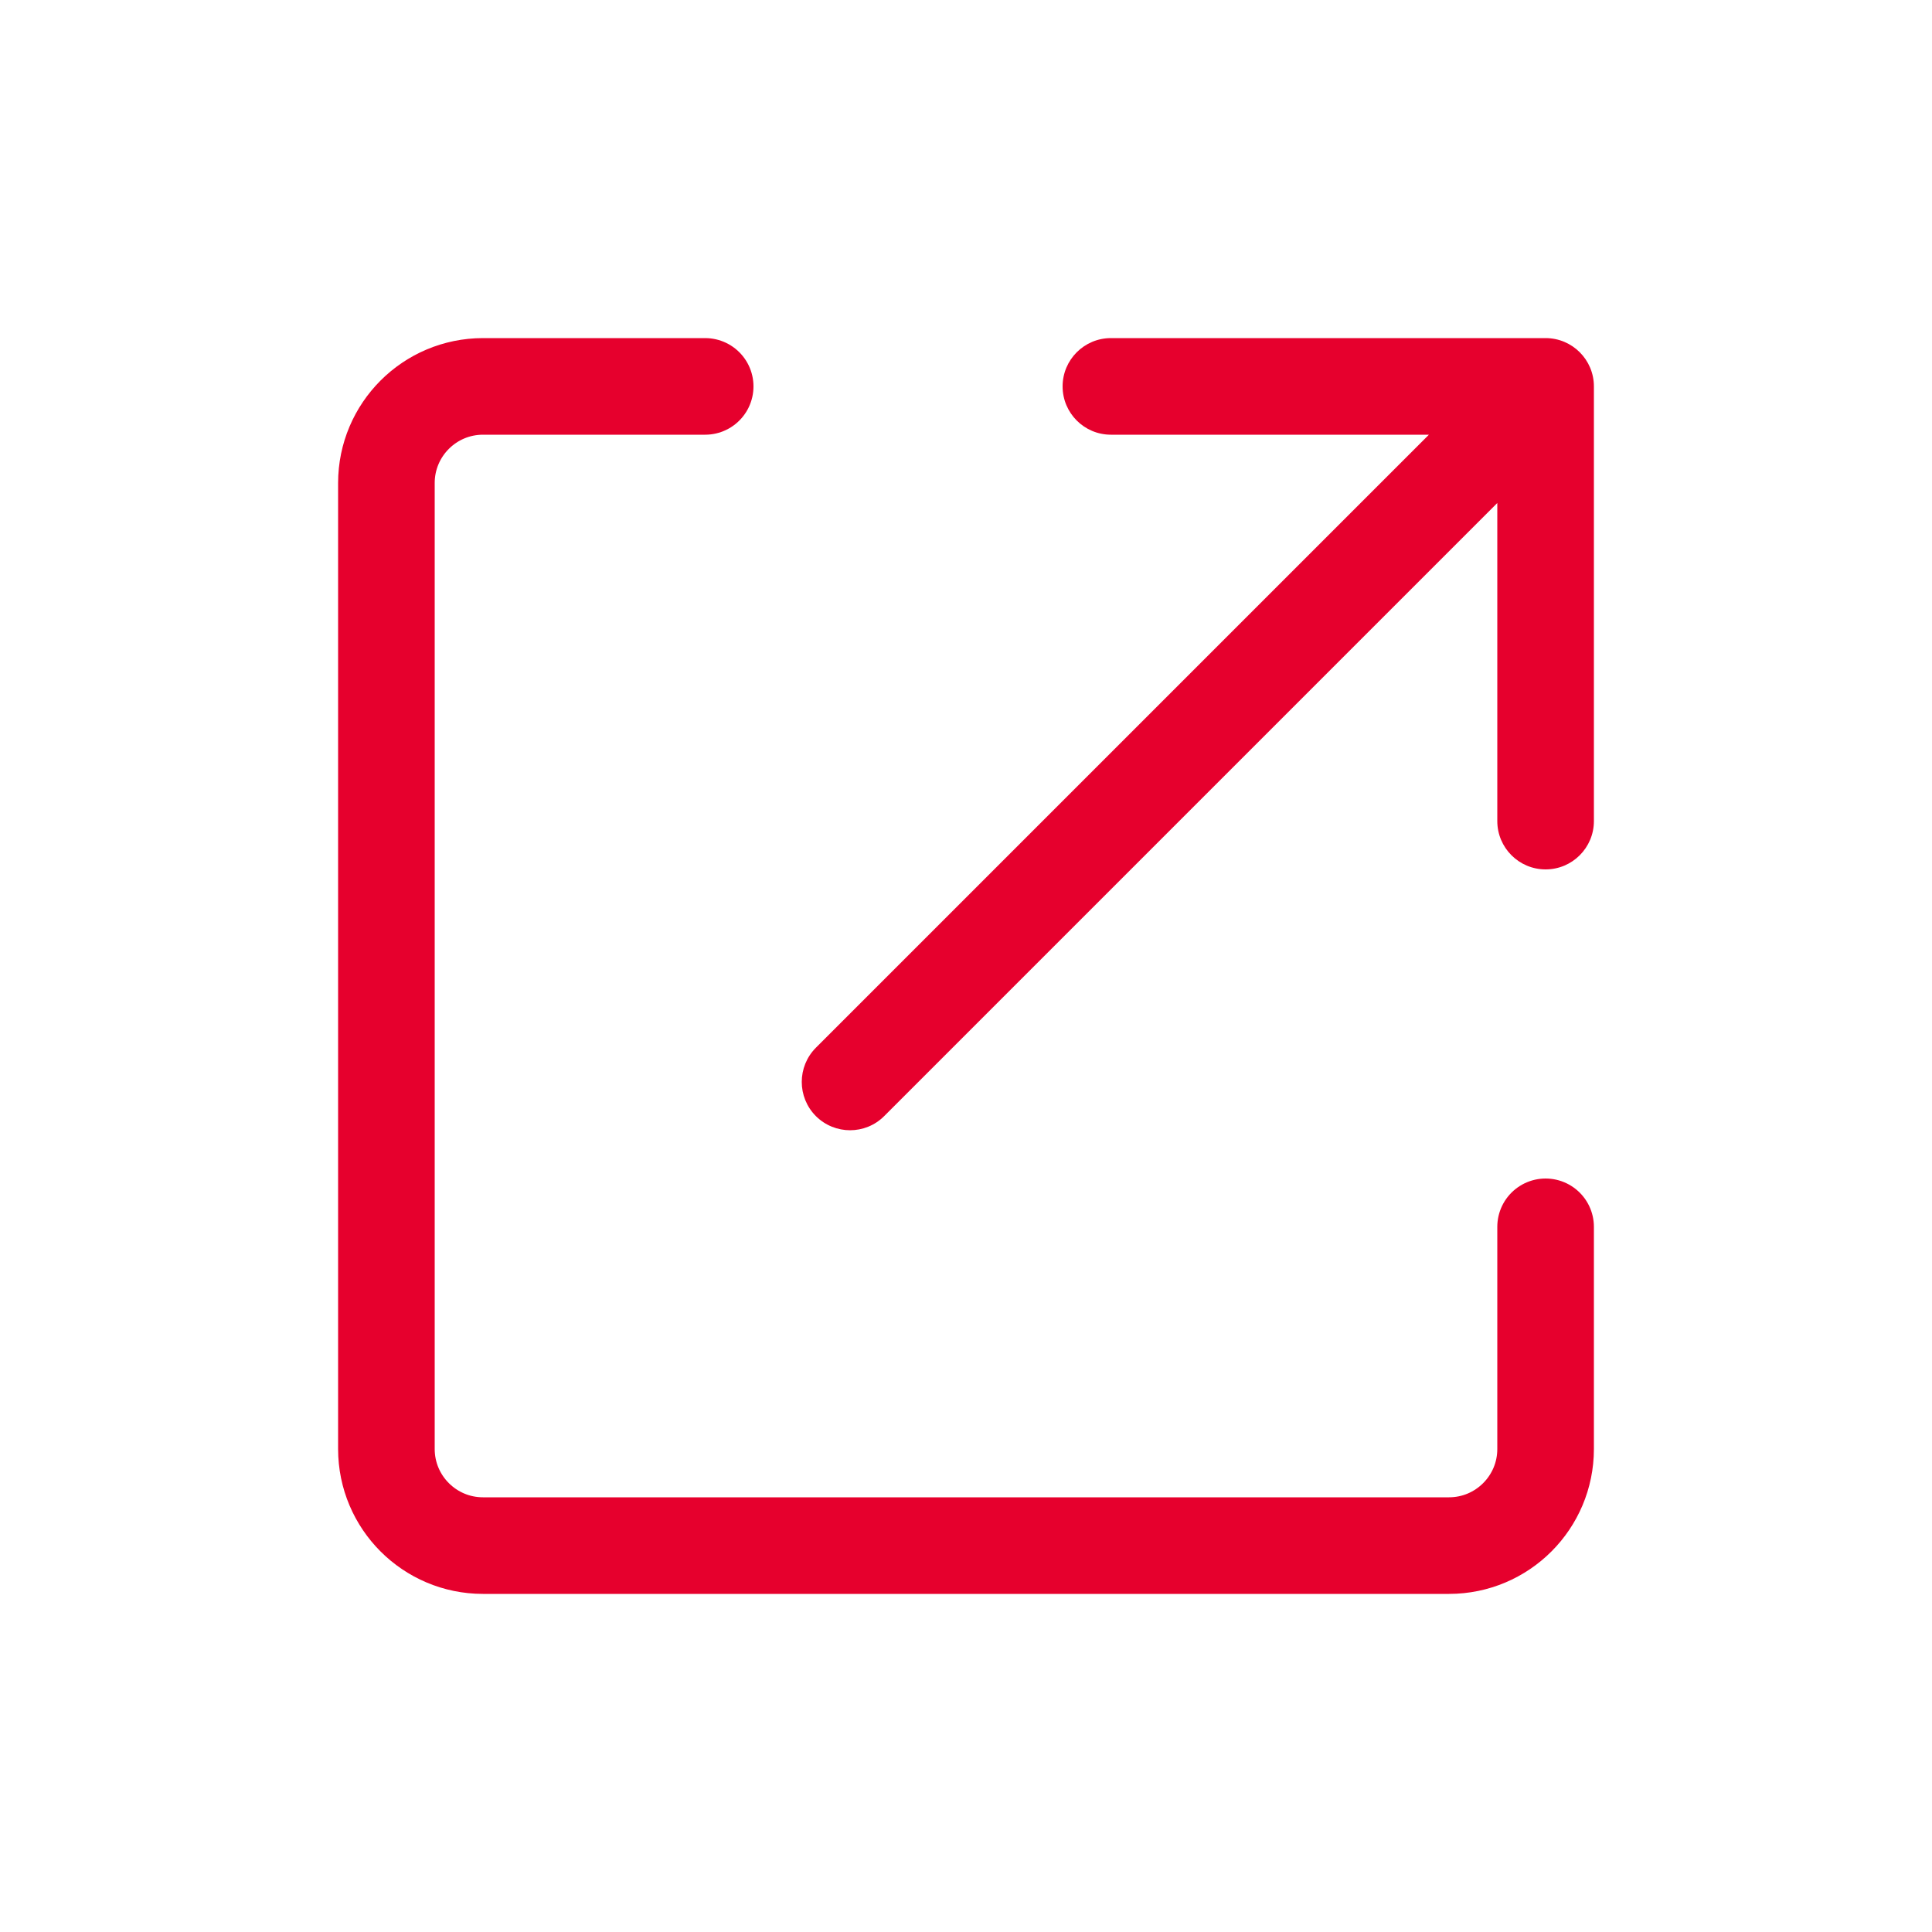
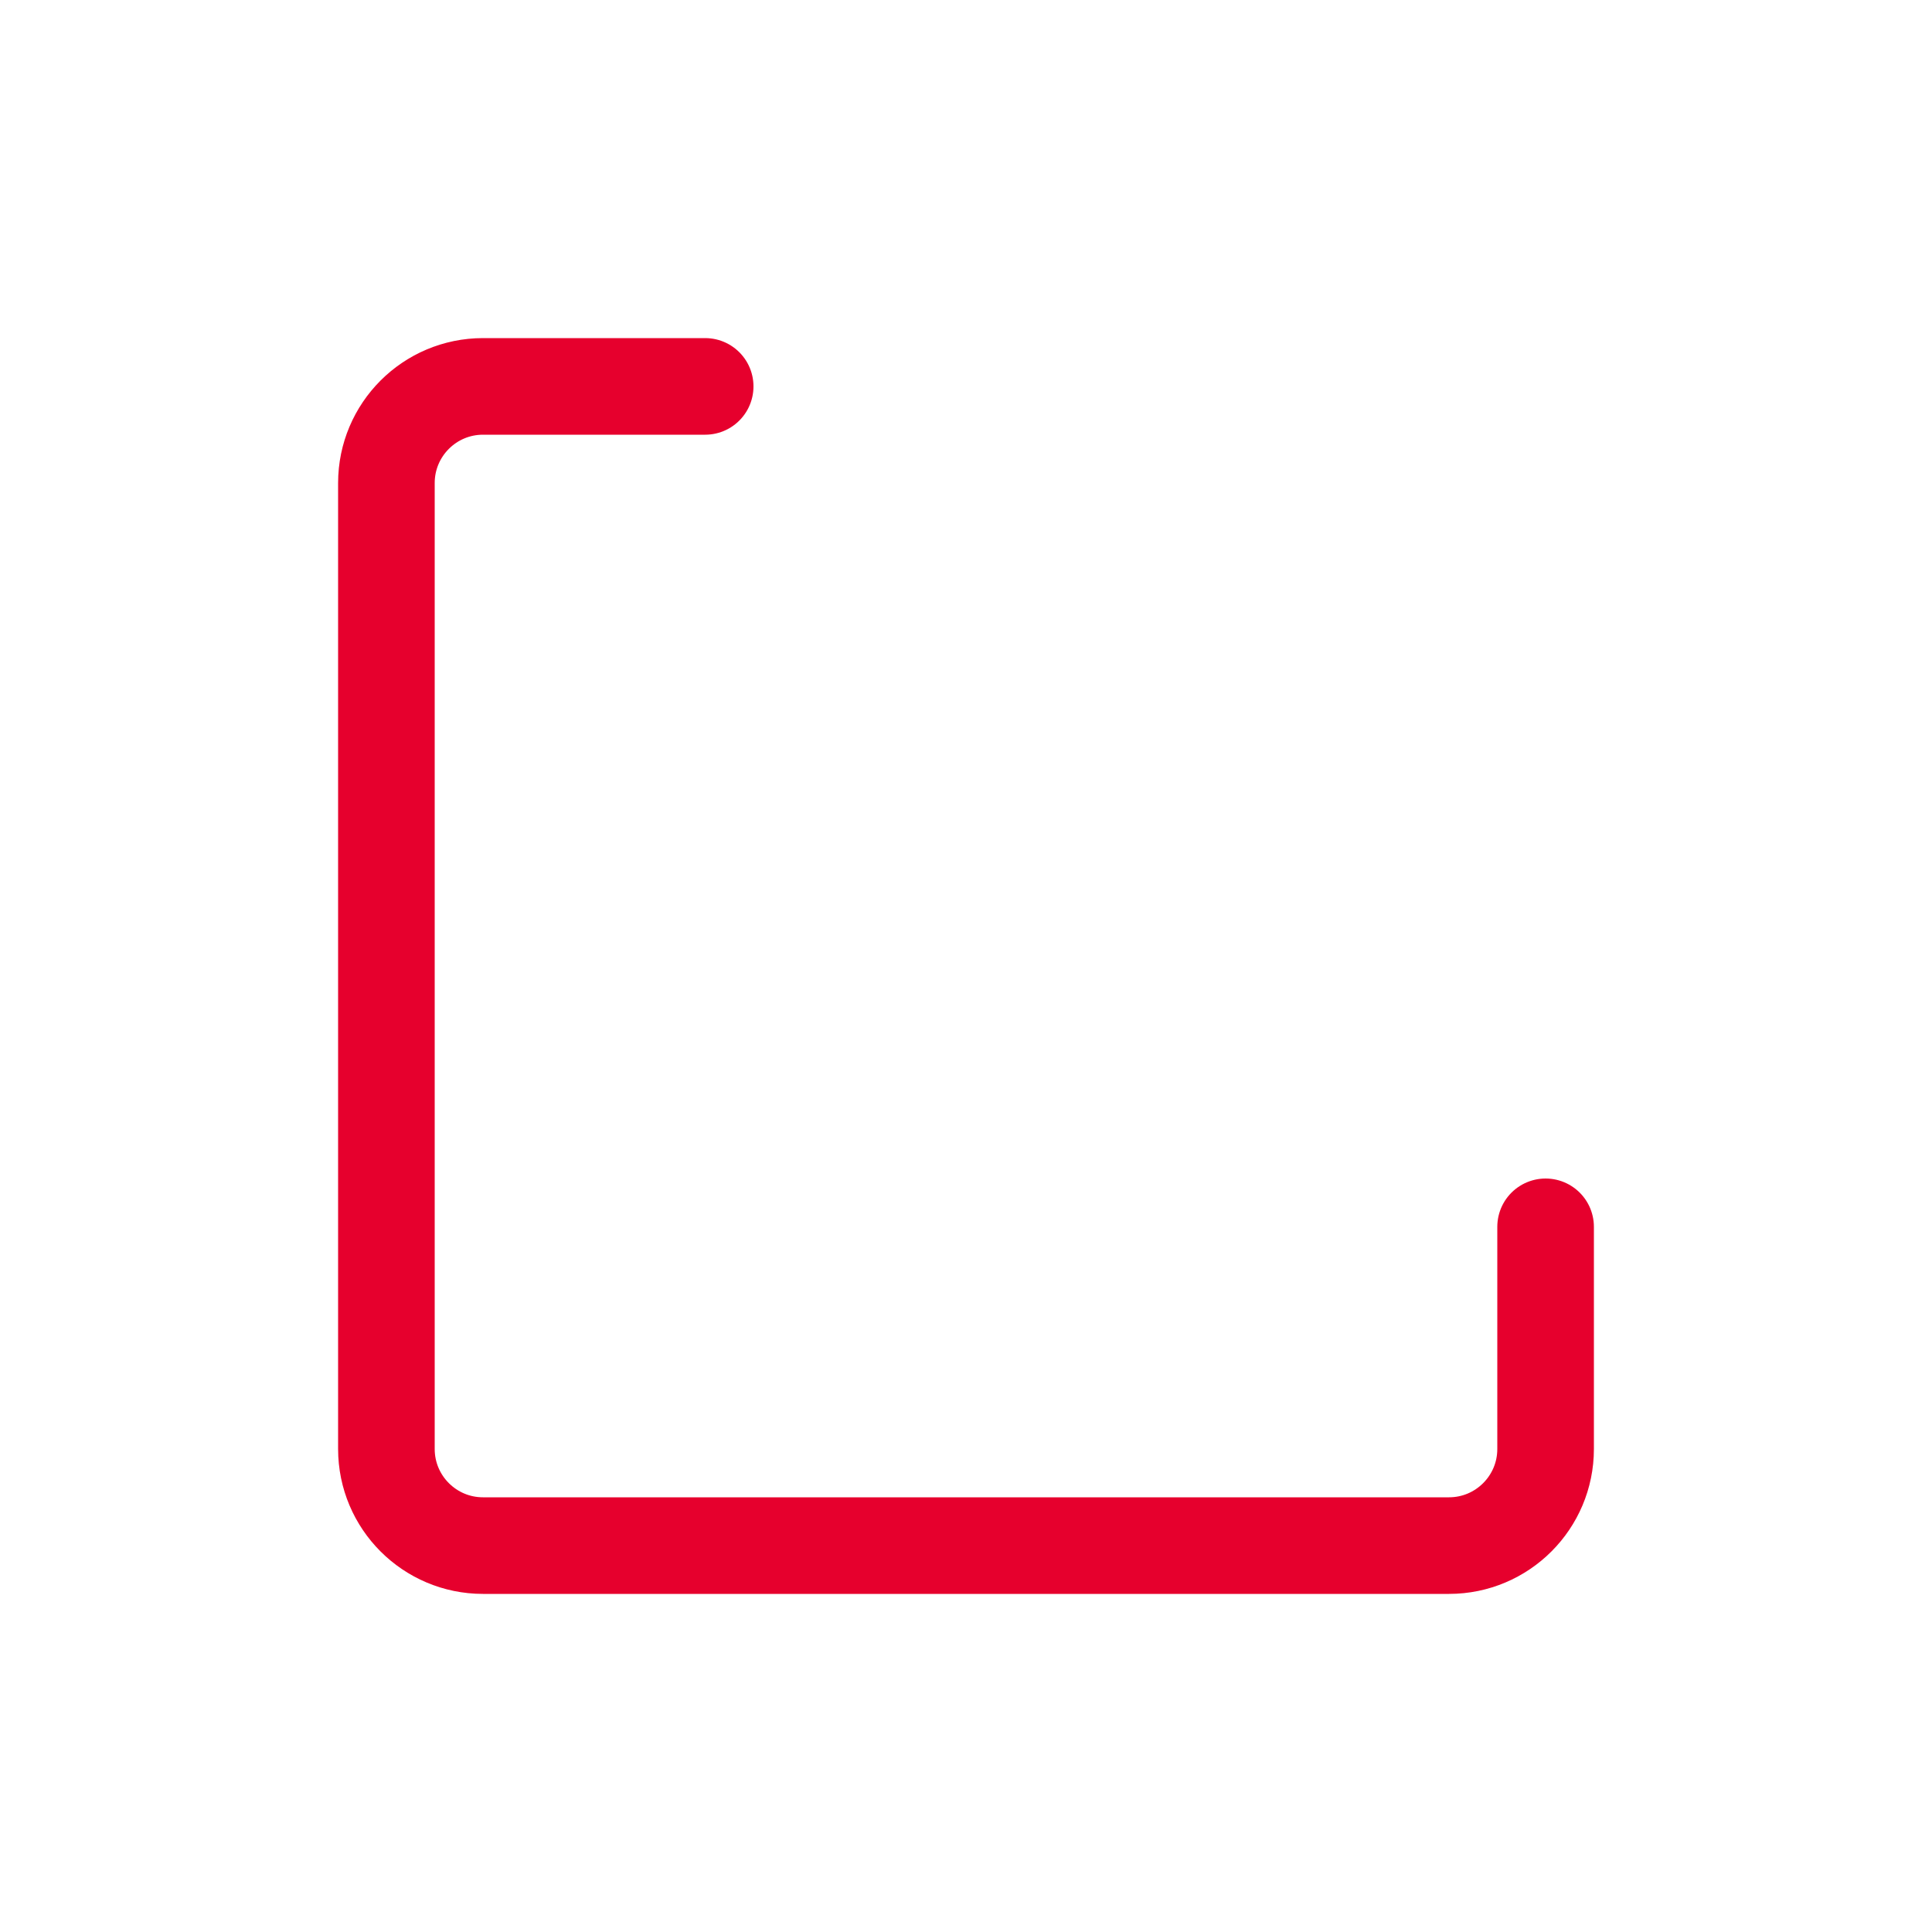
<svg xmlns="http://www.w3.org/2000/svg" width="20" height="20" viewBox="0 0 20 20" fill="none">
  <path d="M7.3 4H5C4.448 4 4 4.448 4 5V15C4 15.552 4.448 16 5 16H15C15.552 16 16 15.552 16 15V12.7" stroke="#E6002D" stroke-linecap="round" stroke-linejoin="round" />
-   <path d="M8.446 10.846C8.251 11.042 8.251 11.358 8.446 11.554C8.642 11.749 8.958 11.749 9.153 11.554L8.446 10.846ZM16.5 4C16.5 3.724 16.276 3.5 16 3.5H11.5C11.224 3.5 11 3.724 11 4C11 4.276 11.224 4.5 11.5 4.5H15.5V8.5C15.5 8.776 15.724 9 16 9C16.276 9 16.5 8.776 16.5 8.5V4ZM9.153 11.554L16.353 4.354L15.646 3.646L8.446 10.846L9.153 11.554Z" fill="#E6002D" />
</svg>